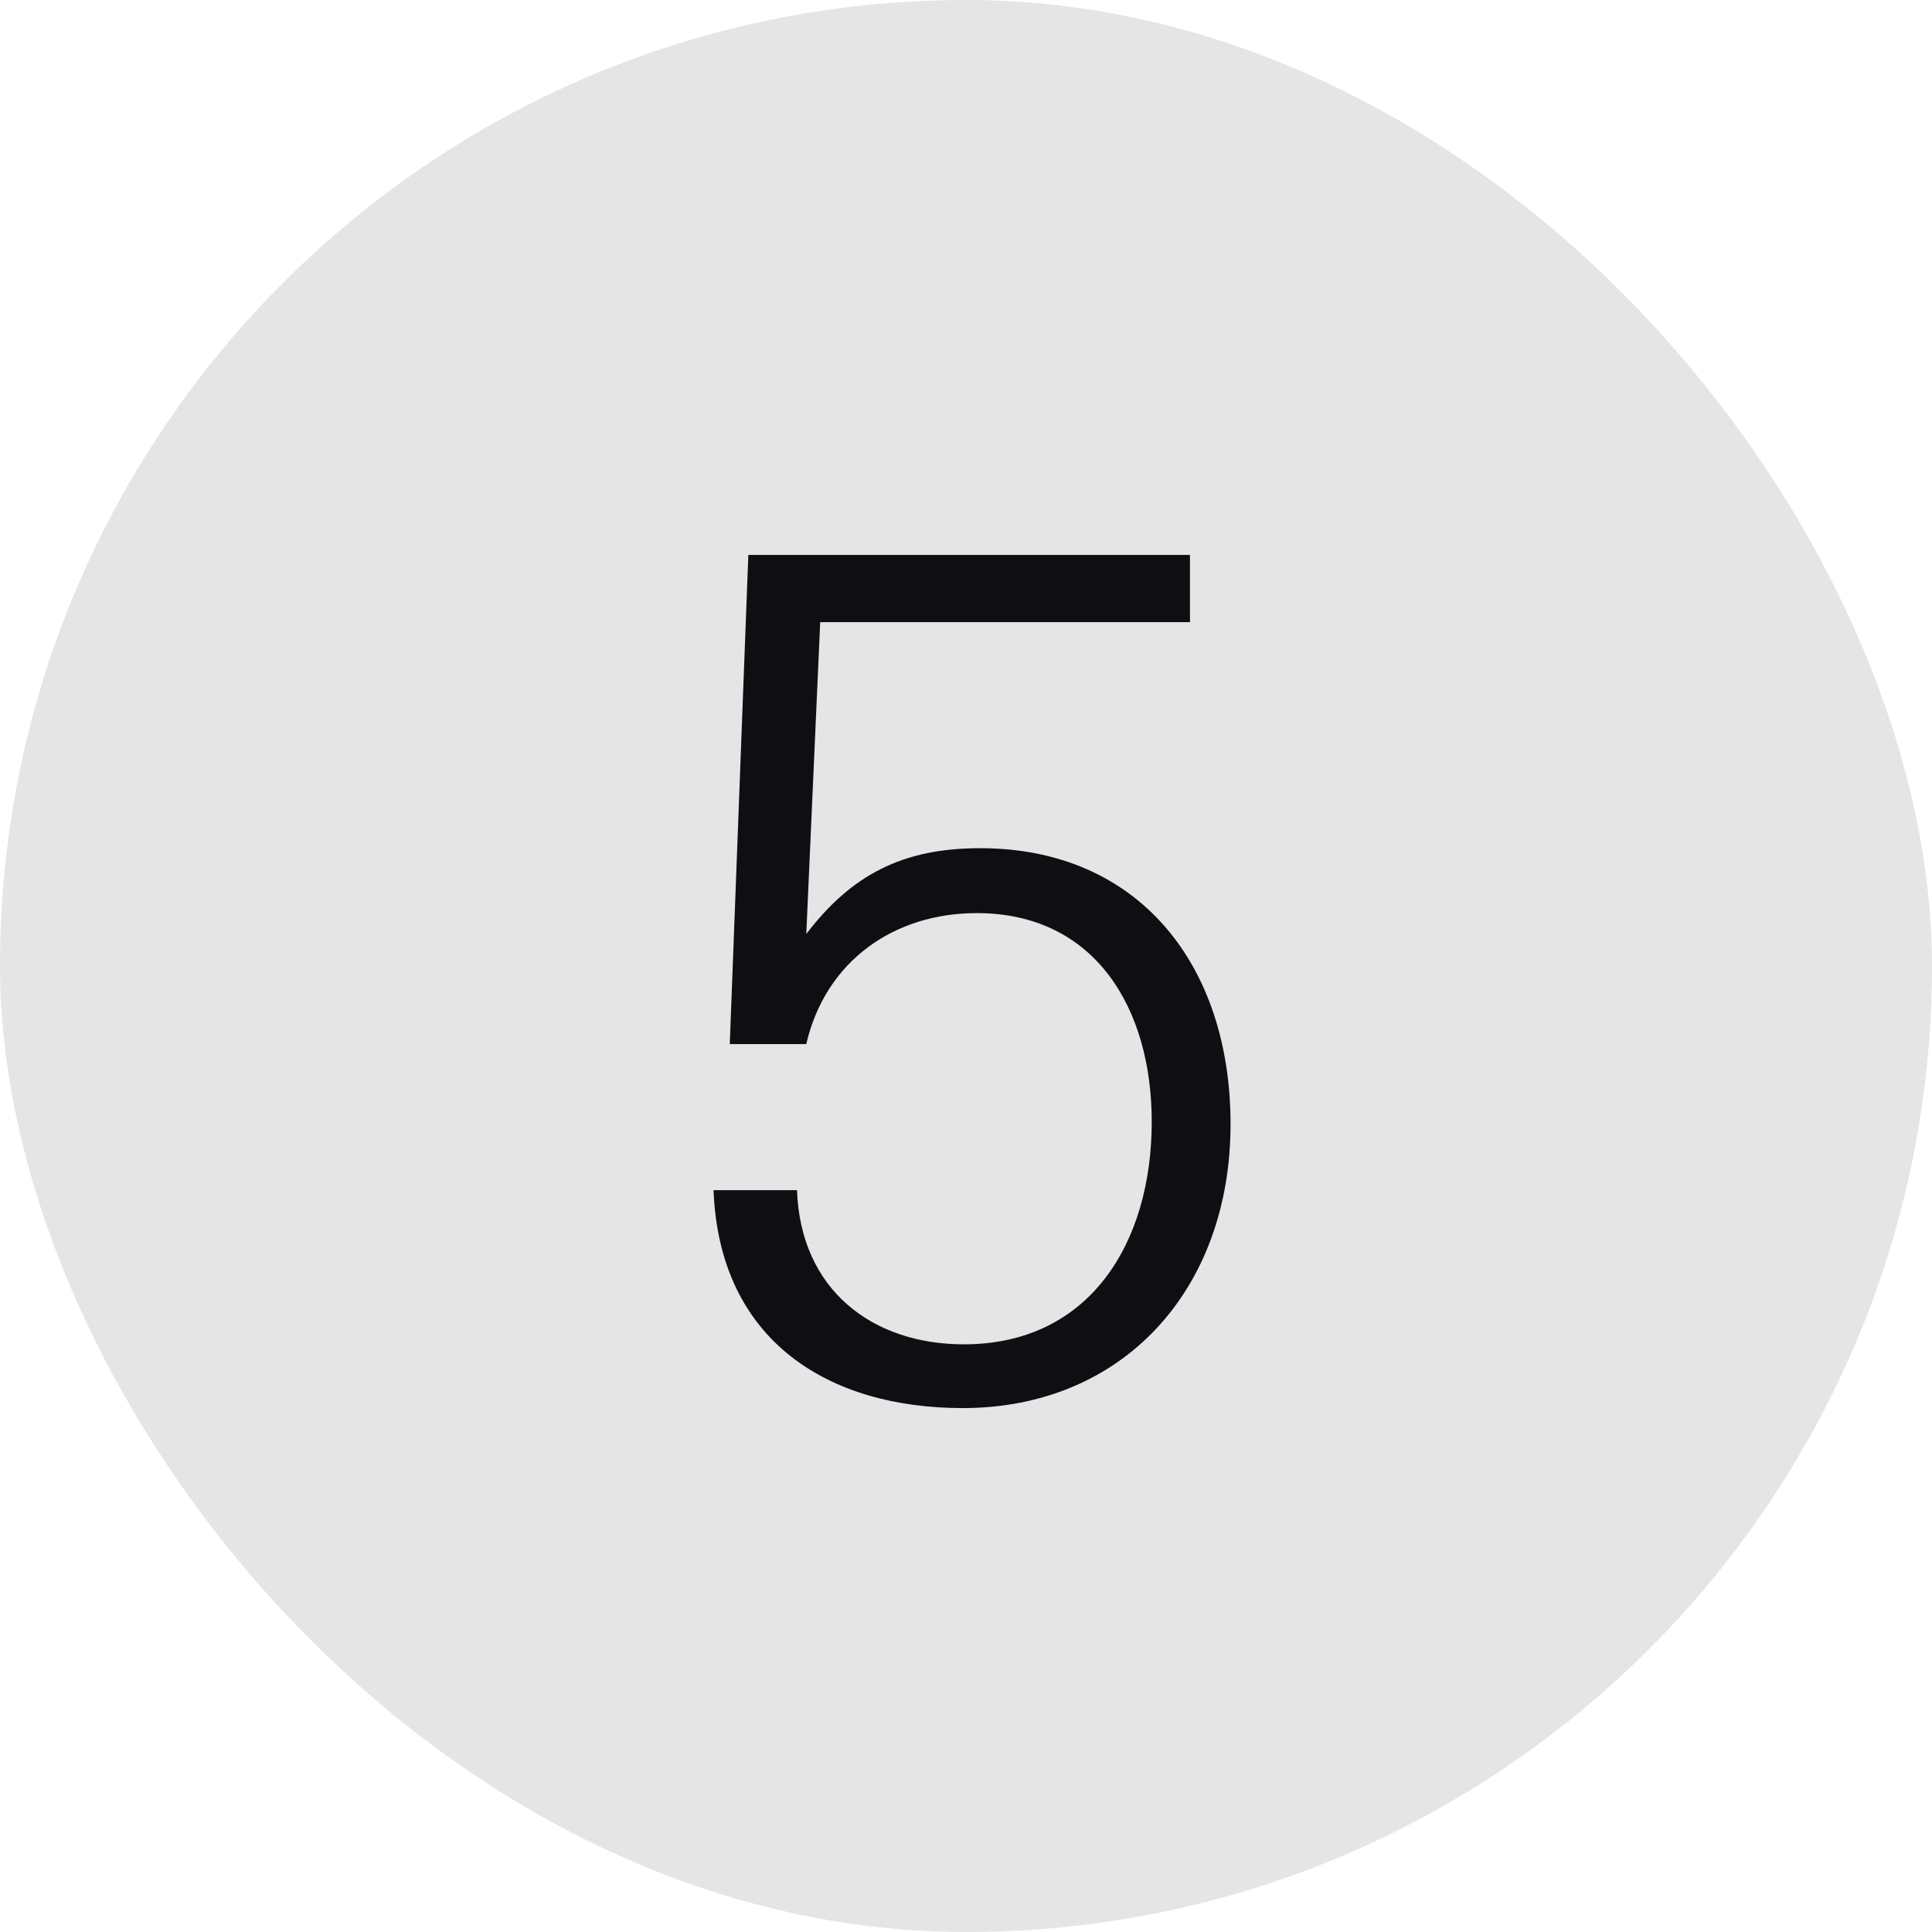
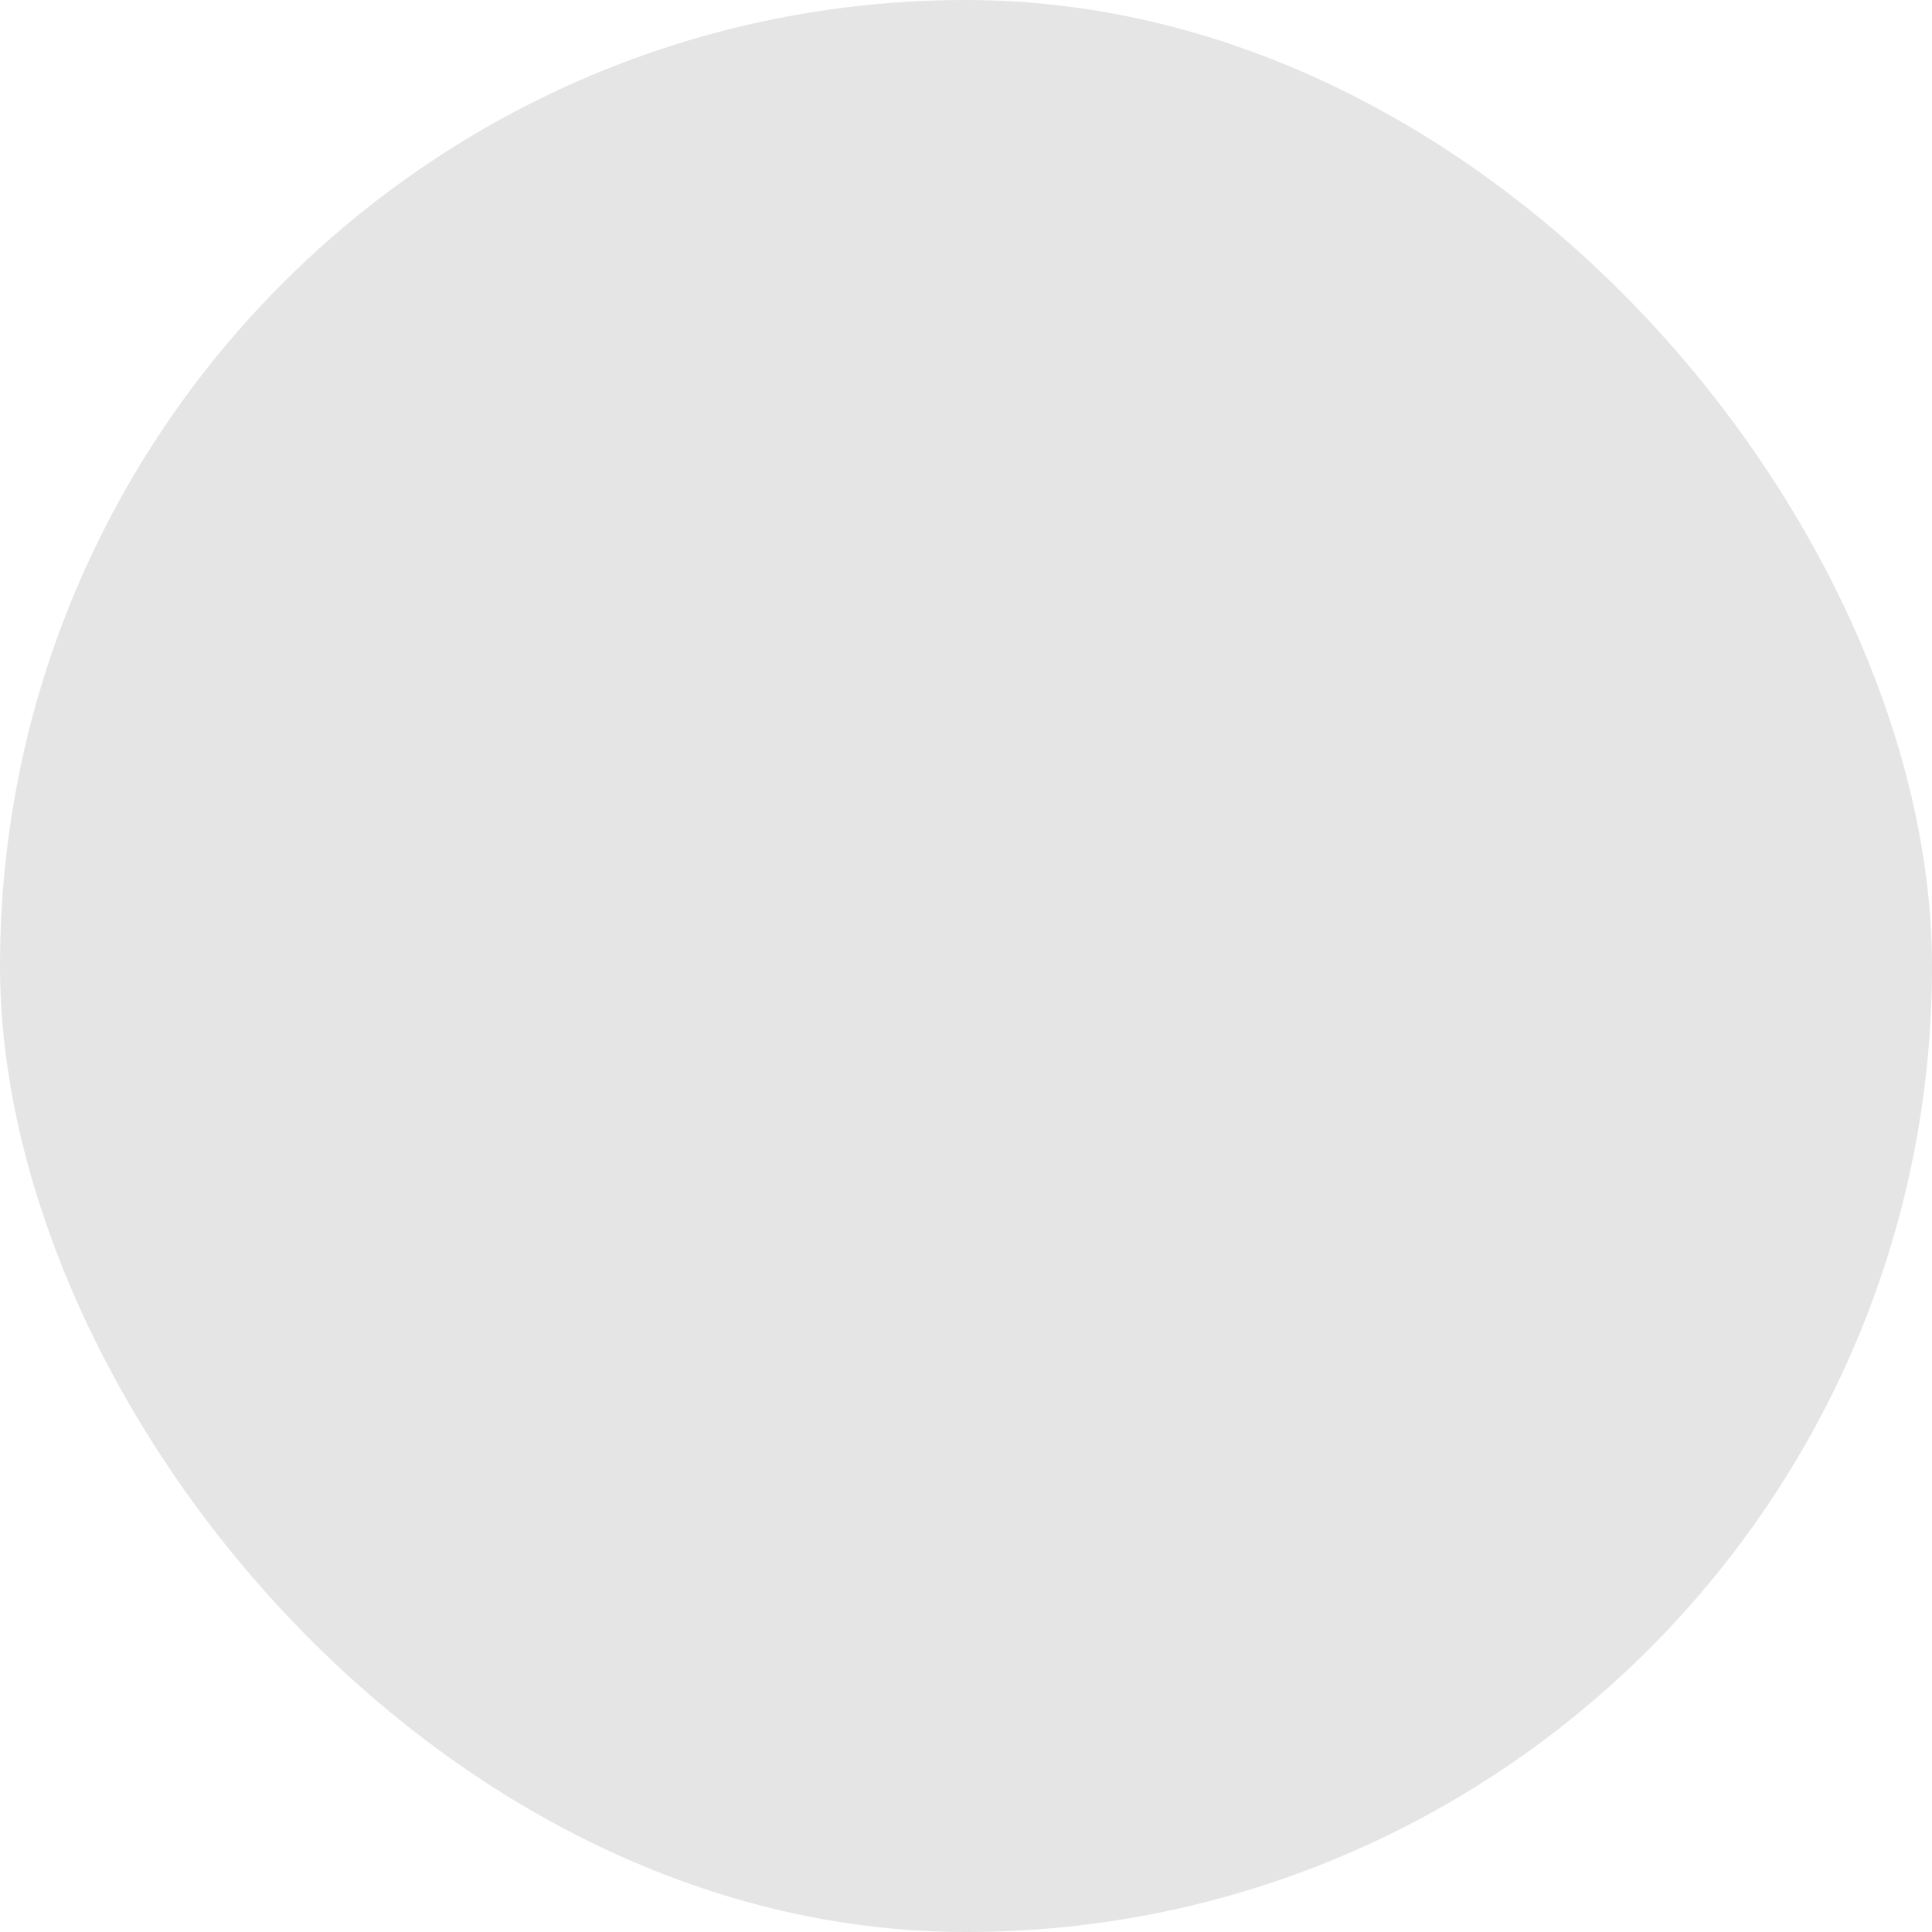
<svg xmlns="http://www.w3.org/2000/svg" width="45" height="45" fill="none">
  <rect width="45" height="45" rx="22.5" fill="#E5E5E5" />
-   <path d="M28.662 26.182c0 3.861-2.511 6.615-6.237 6.615-3.132 0-5.67-1.566-5.805-5.076h1.944c.08 2.322 1.755 3.591 3.888 3.591 2.916 0 4.374-2.349 4.374-5.184 0-2.646-1.323-4.86-4.077-4.86-1.89 0-3.51 1.08-3.97 3.051h-1.781l.432-11.394h10.287v1.566h-8.613l-.324 7.263c1.053-1.377 2.24-1.998 4.05-1.998 3.699 0 5.832 2.727 5.832 6.426Z" fill="#0F0E12" />
</svg>